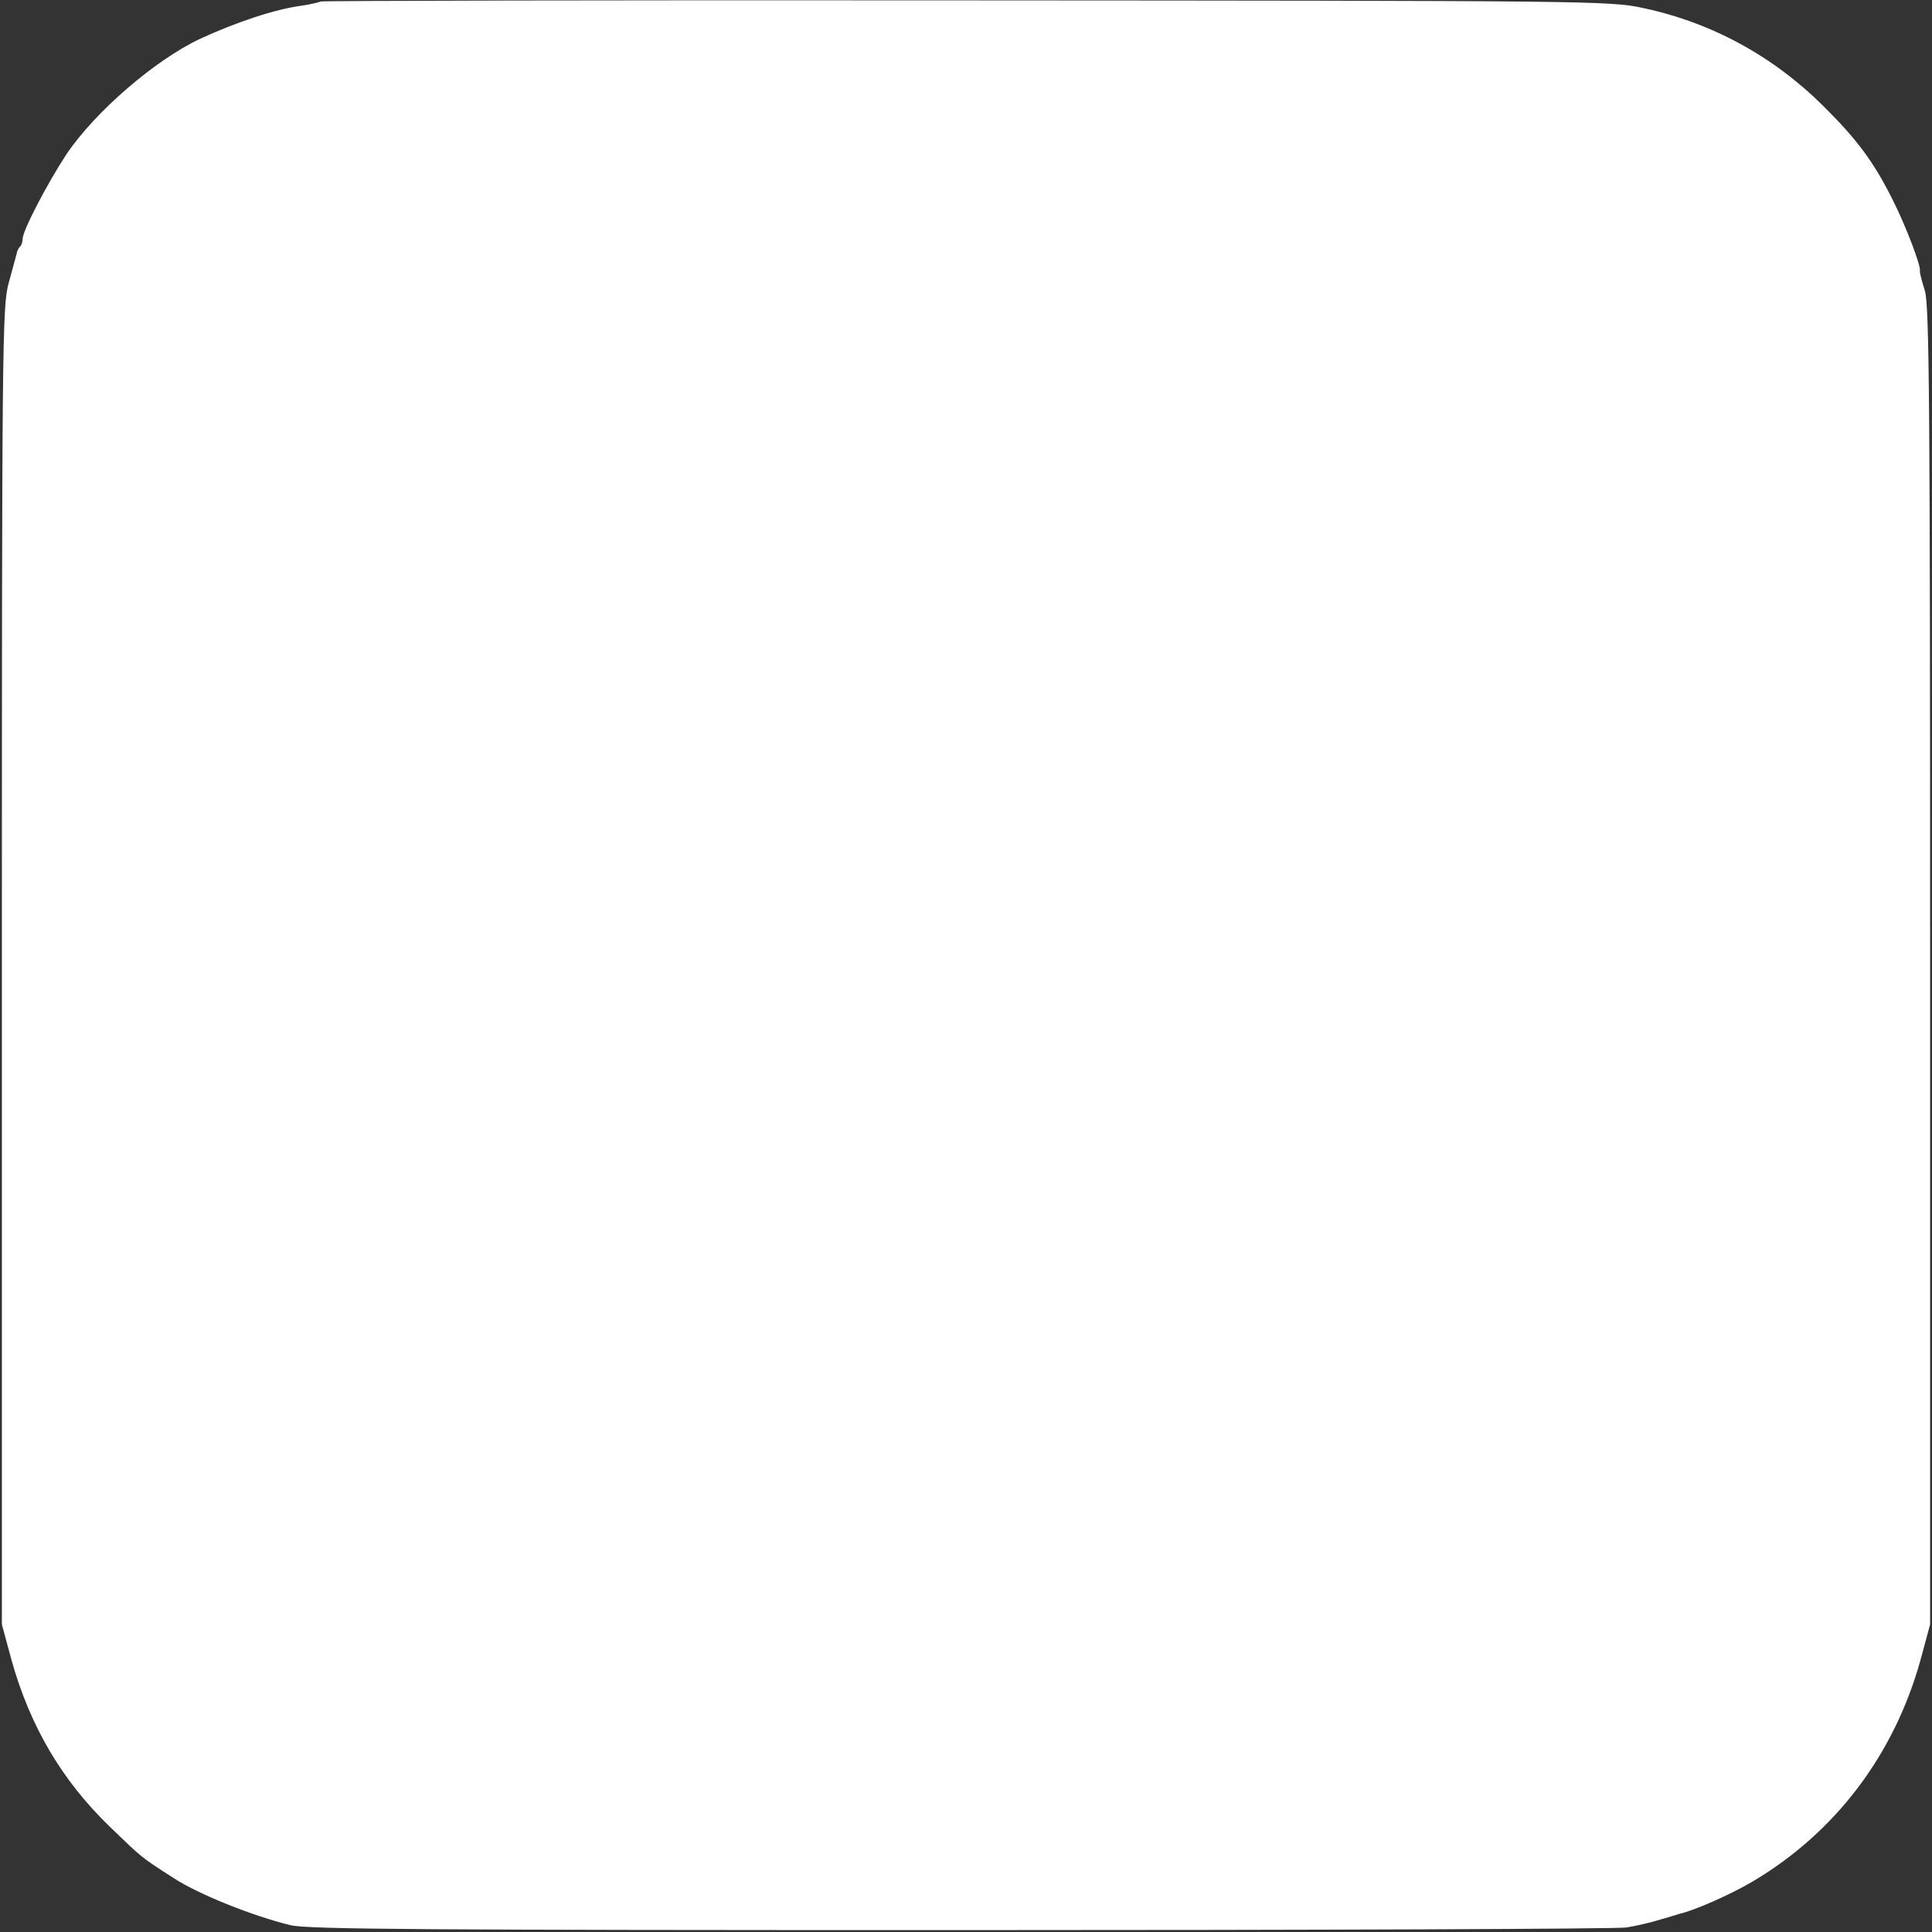
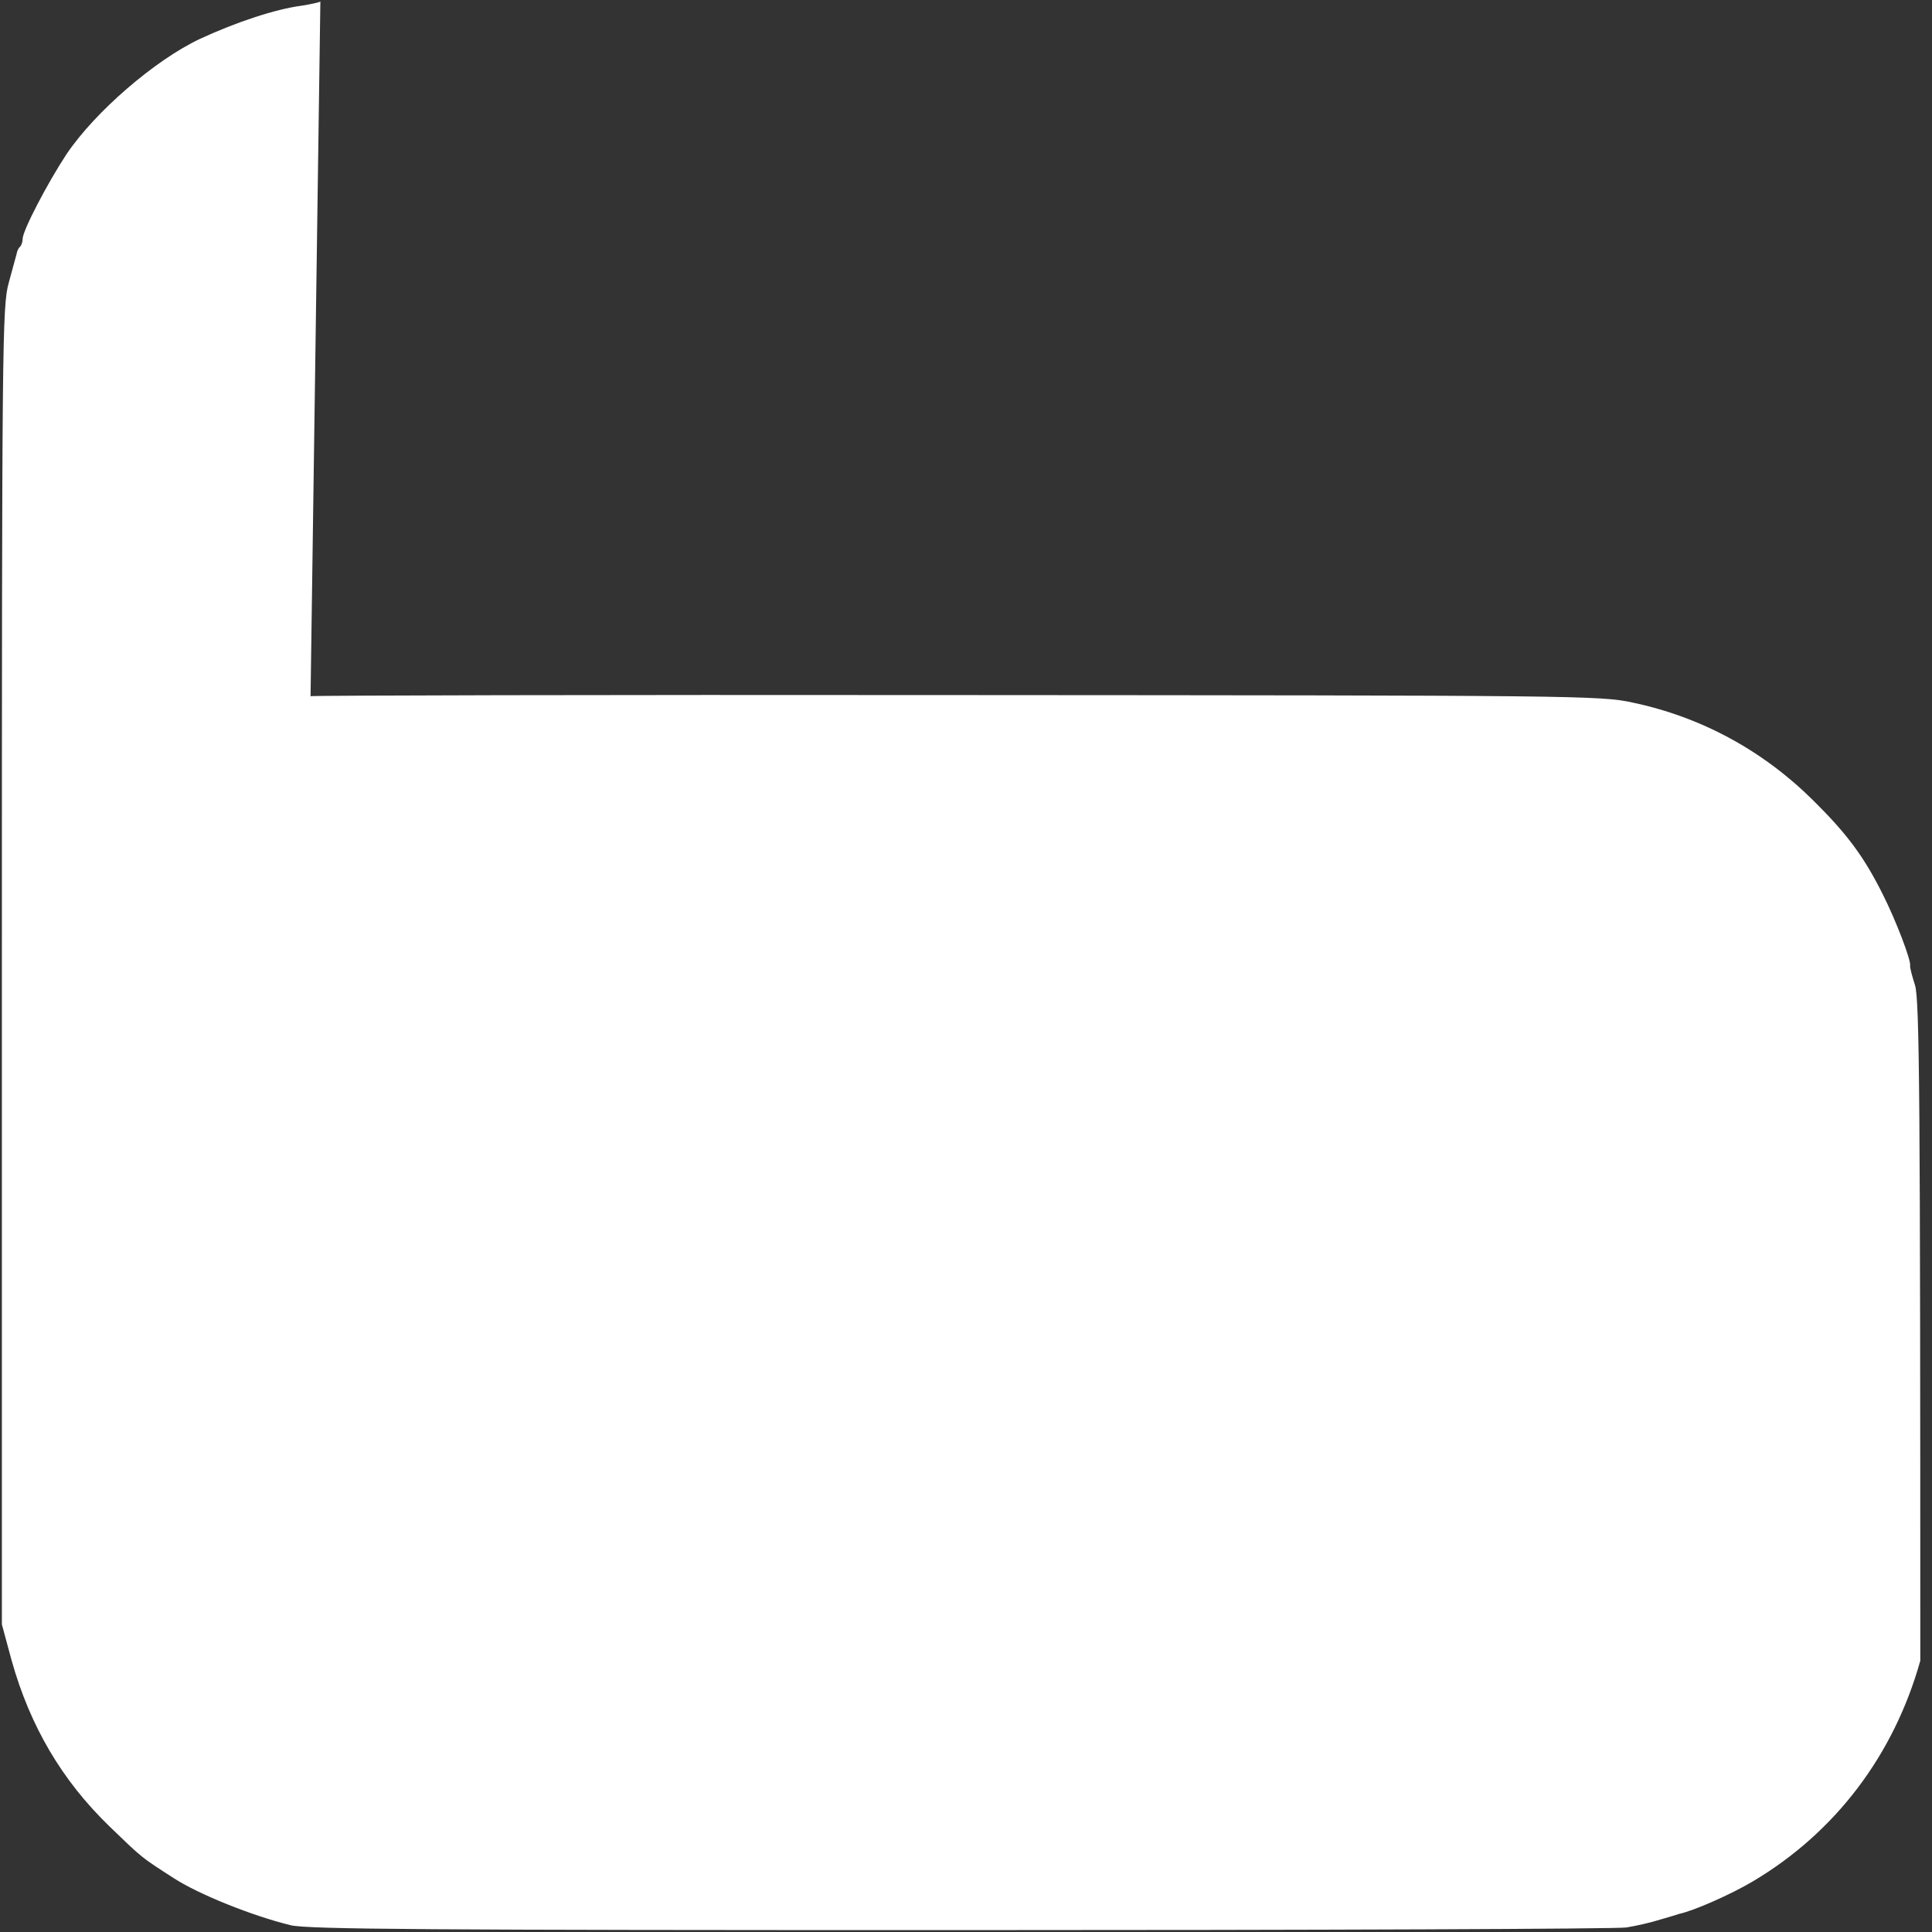
<svg xmlns="http://www.w3.org/2000/svg" version="1.0" width="512pt" height="512pt" viewBox="0 0 512 512" preserveAspectRatio="xMidYMid meet">
  <rect x="0" y="0" width="512" height="512" fill="#333333" stroke="none" />
  <g transform="translate(0,512) scale(0.1,-0.1)" fill="#fff" stroke="none">
-     <path d="M849 5116 c-2 -2 -24 -7 -49 -11 -70 -9 -175 -44 -270 -88 -119 -56 -278 -193 -354 -306 -50 -76 -116 -202 -116 -224 0 -8 -3 -17 -7 -21 -4 -3 -8 -12 -9 -19 -2 -7 -11 -41 -21 -77 -17 -61 -18 -161 -18 -1810 l0 -1745 26 -96 c49 -174 133 -317 259 -439 88 -85 83 -81 170 -137 66 -43 208 -100 310 -125 45 -11 369 -13 1775 -13 946 0 1740 3 1765 7 25 4 65 13 90 21 25 7 47 14 50 15 38 8 136 51 195 86 219 130 374 335 444 585 l26 96 0 1745 c0 1484 -2 1752 -14 1790 -8 25 -14 48 -13 52 3 13 -37 119 -73 190 -50 100 -95 160 -184 248 -133 132 -297 221 -478 259 -84 19 -159 19 -1794 20 -938 1 -1708 -1 -1710 -3z" />
+     <path d="M849 5116 c-2 -2 -24 -7 -49 -11 -70 -9 -175 -44 -270 -88 -119 -56 -278 -193 -354 -306 -50 -76 -116 -202 -116 -224 0 -8 -3 -17 -7 -21 -4 -3 -8 -12 -9 -19 -2 -7 -11 -41 -21 -77 -17 -61 -18 -161 -18 -1810 l0 -1745 26 -96 c49 -174 133 -317 259 -439 88 -85 83 -81 170 -137 66 -43 208 -100 310 -125 45 -11 369 -13 1775 -13 946 0 1740 3 1765 7 25 4 65 13 90 21 25 7 47 14 50 15 38 8 136 51 195 86 219 130 374 335 444 585 c0 1484 -2 1752 -14 1790 -8 25 -14 48 -13 52 3 13 -37 119 -73 190 -50 100 -95 160 -184 248 -133 132 -297 221 -478 259 -84 19 -159 19 -1794 20 -938 1 -1708 -1 -1710 -3z" />
  </g>
</svg>